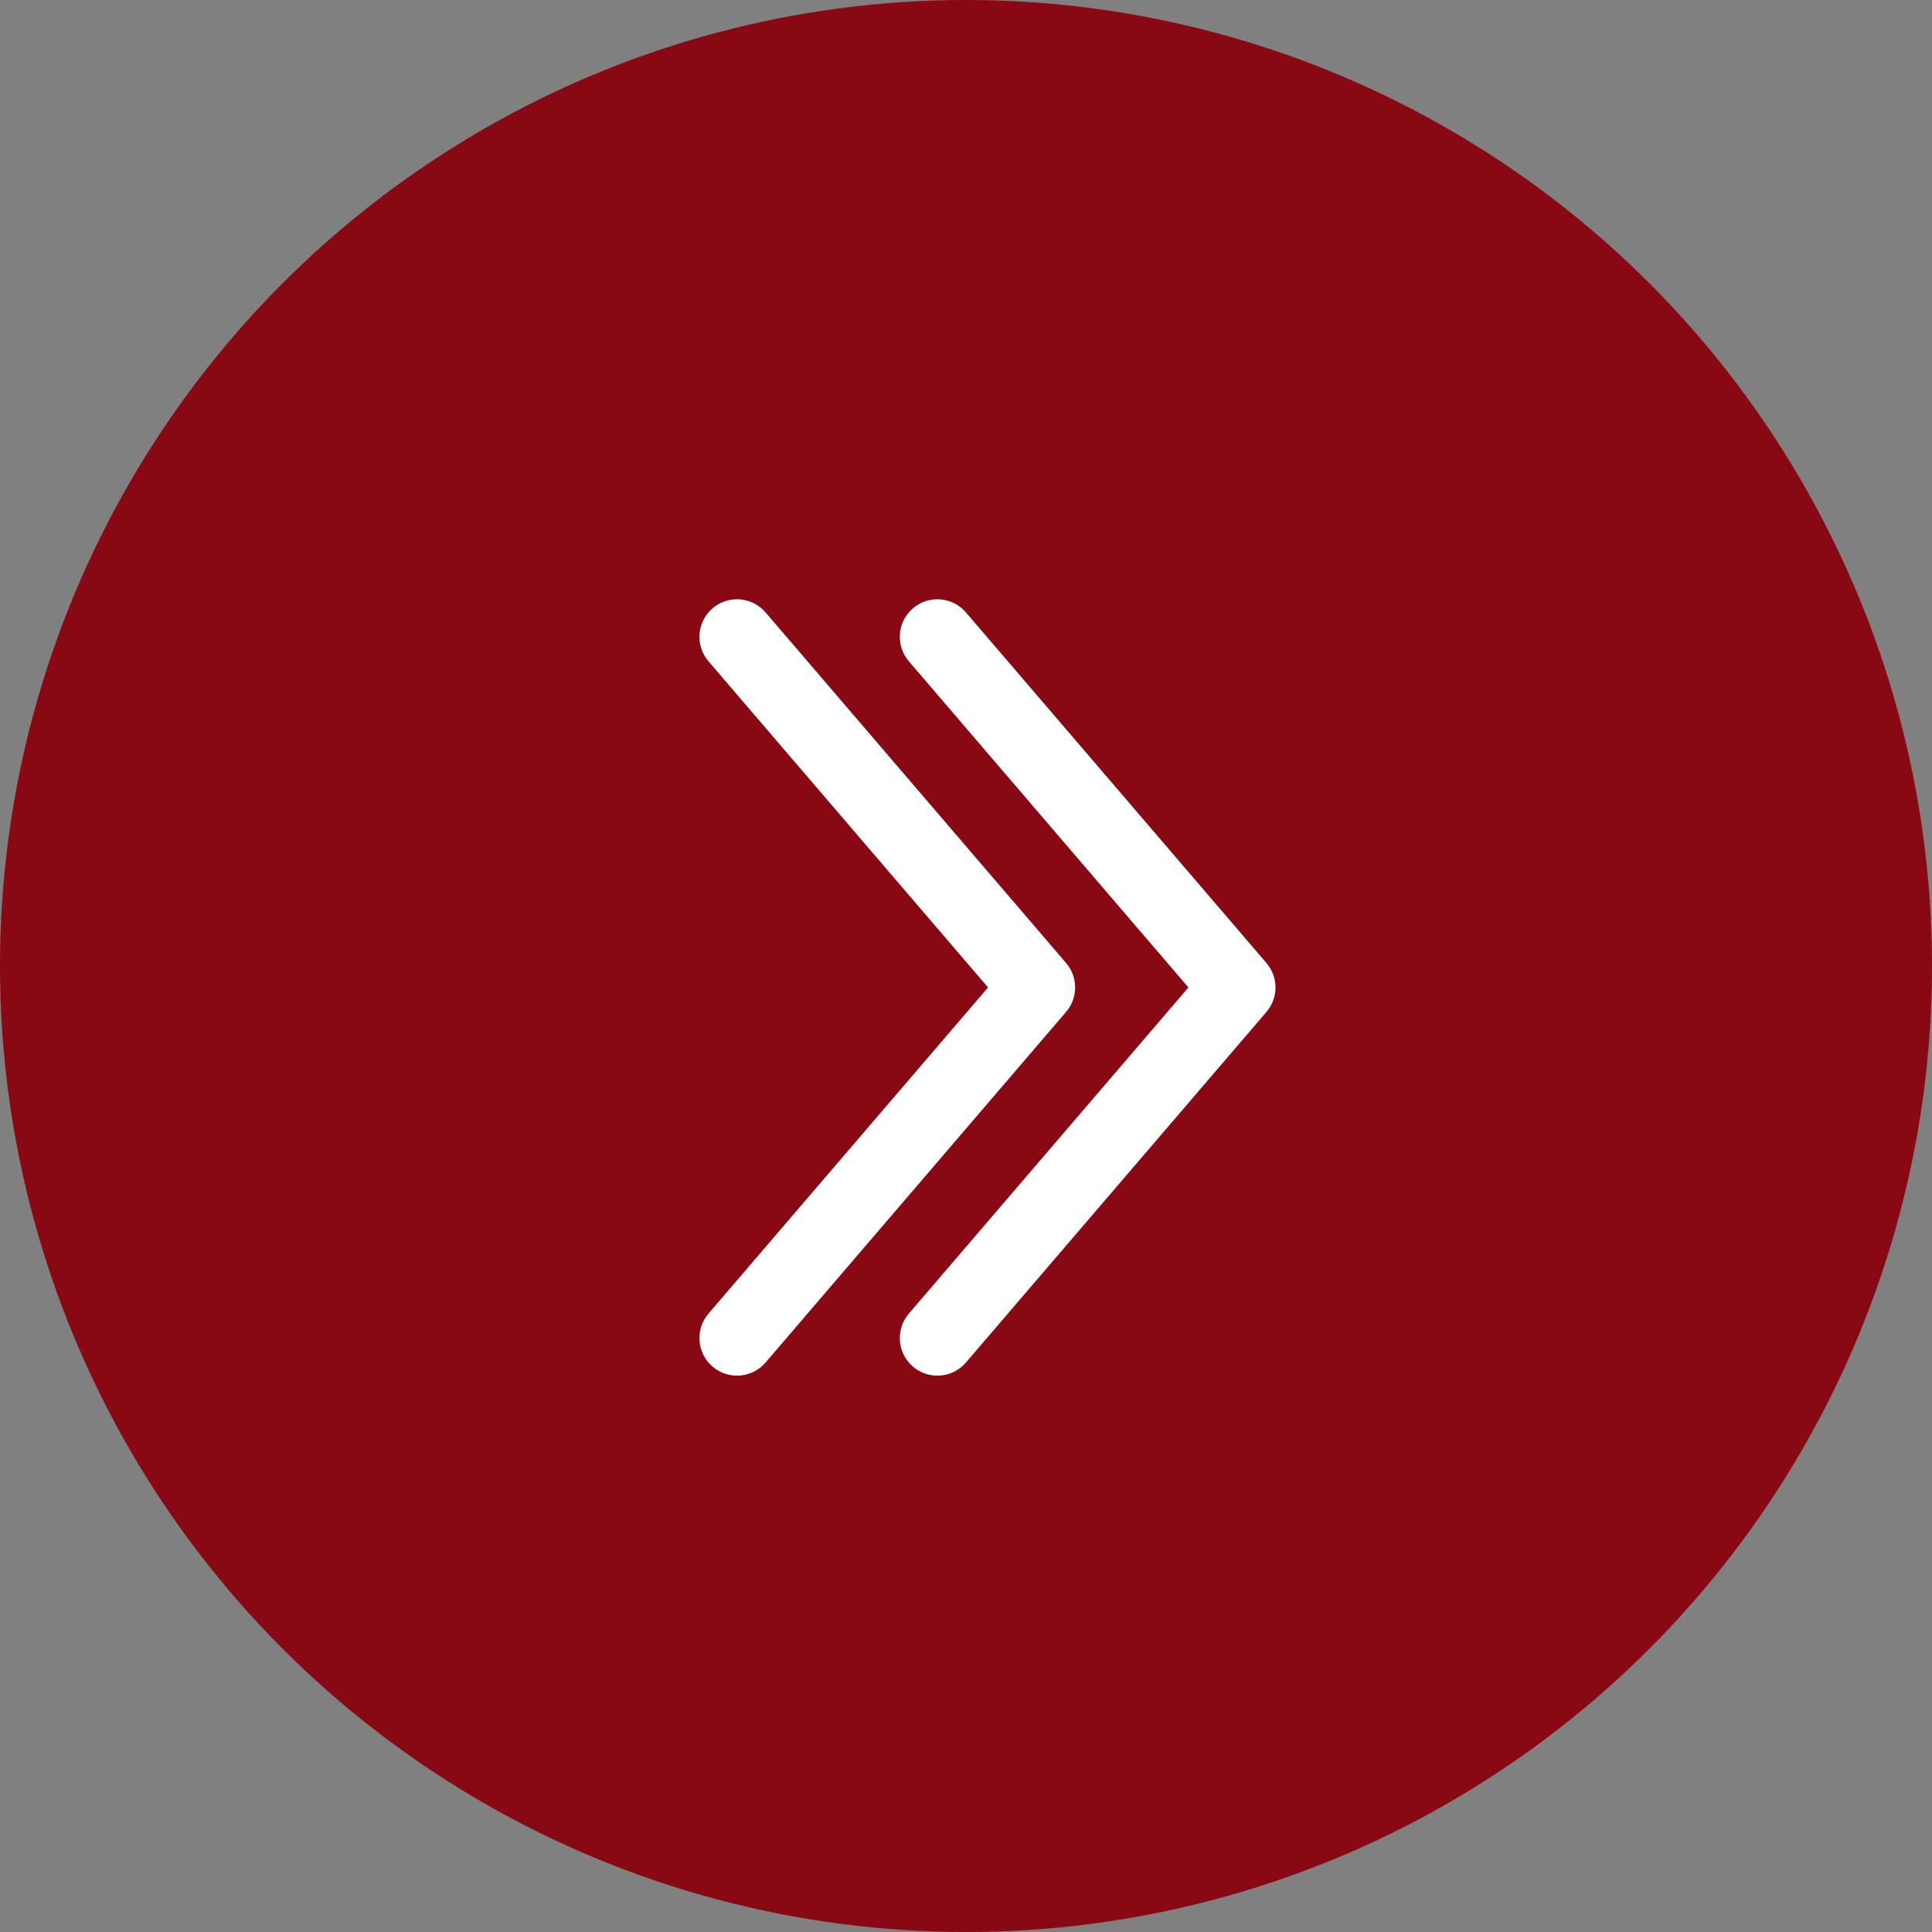
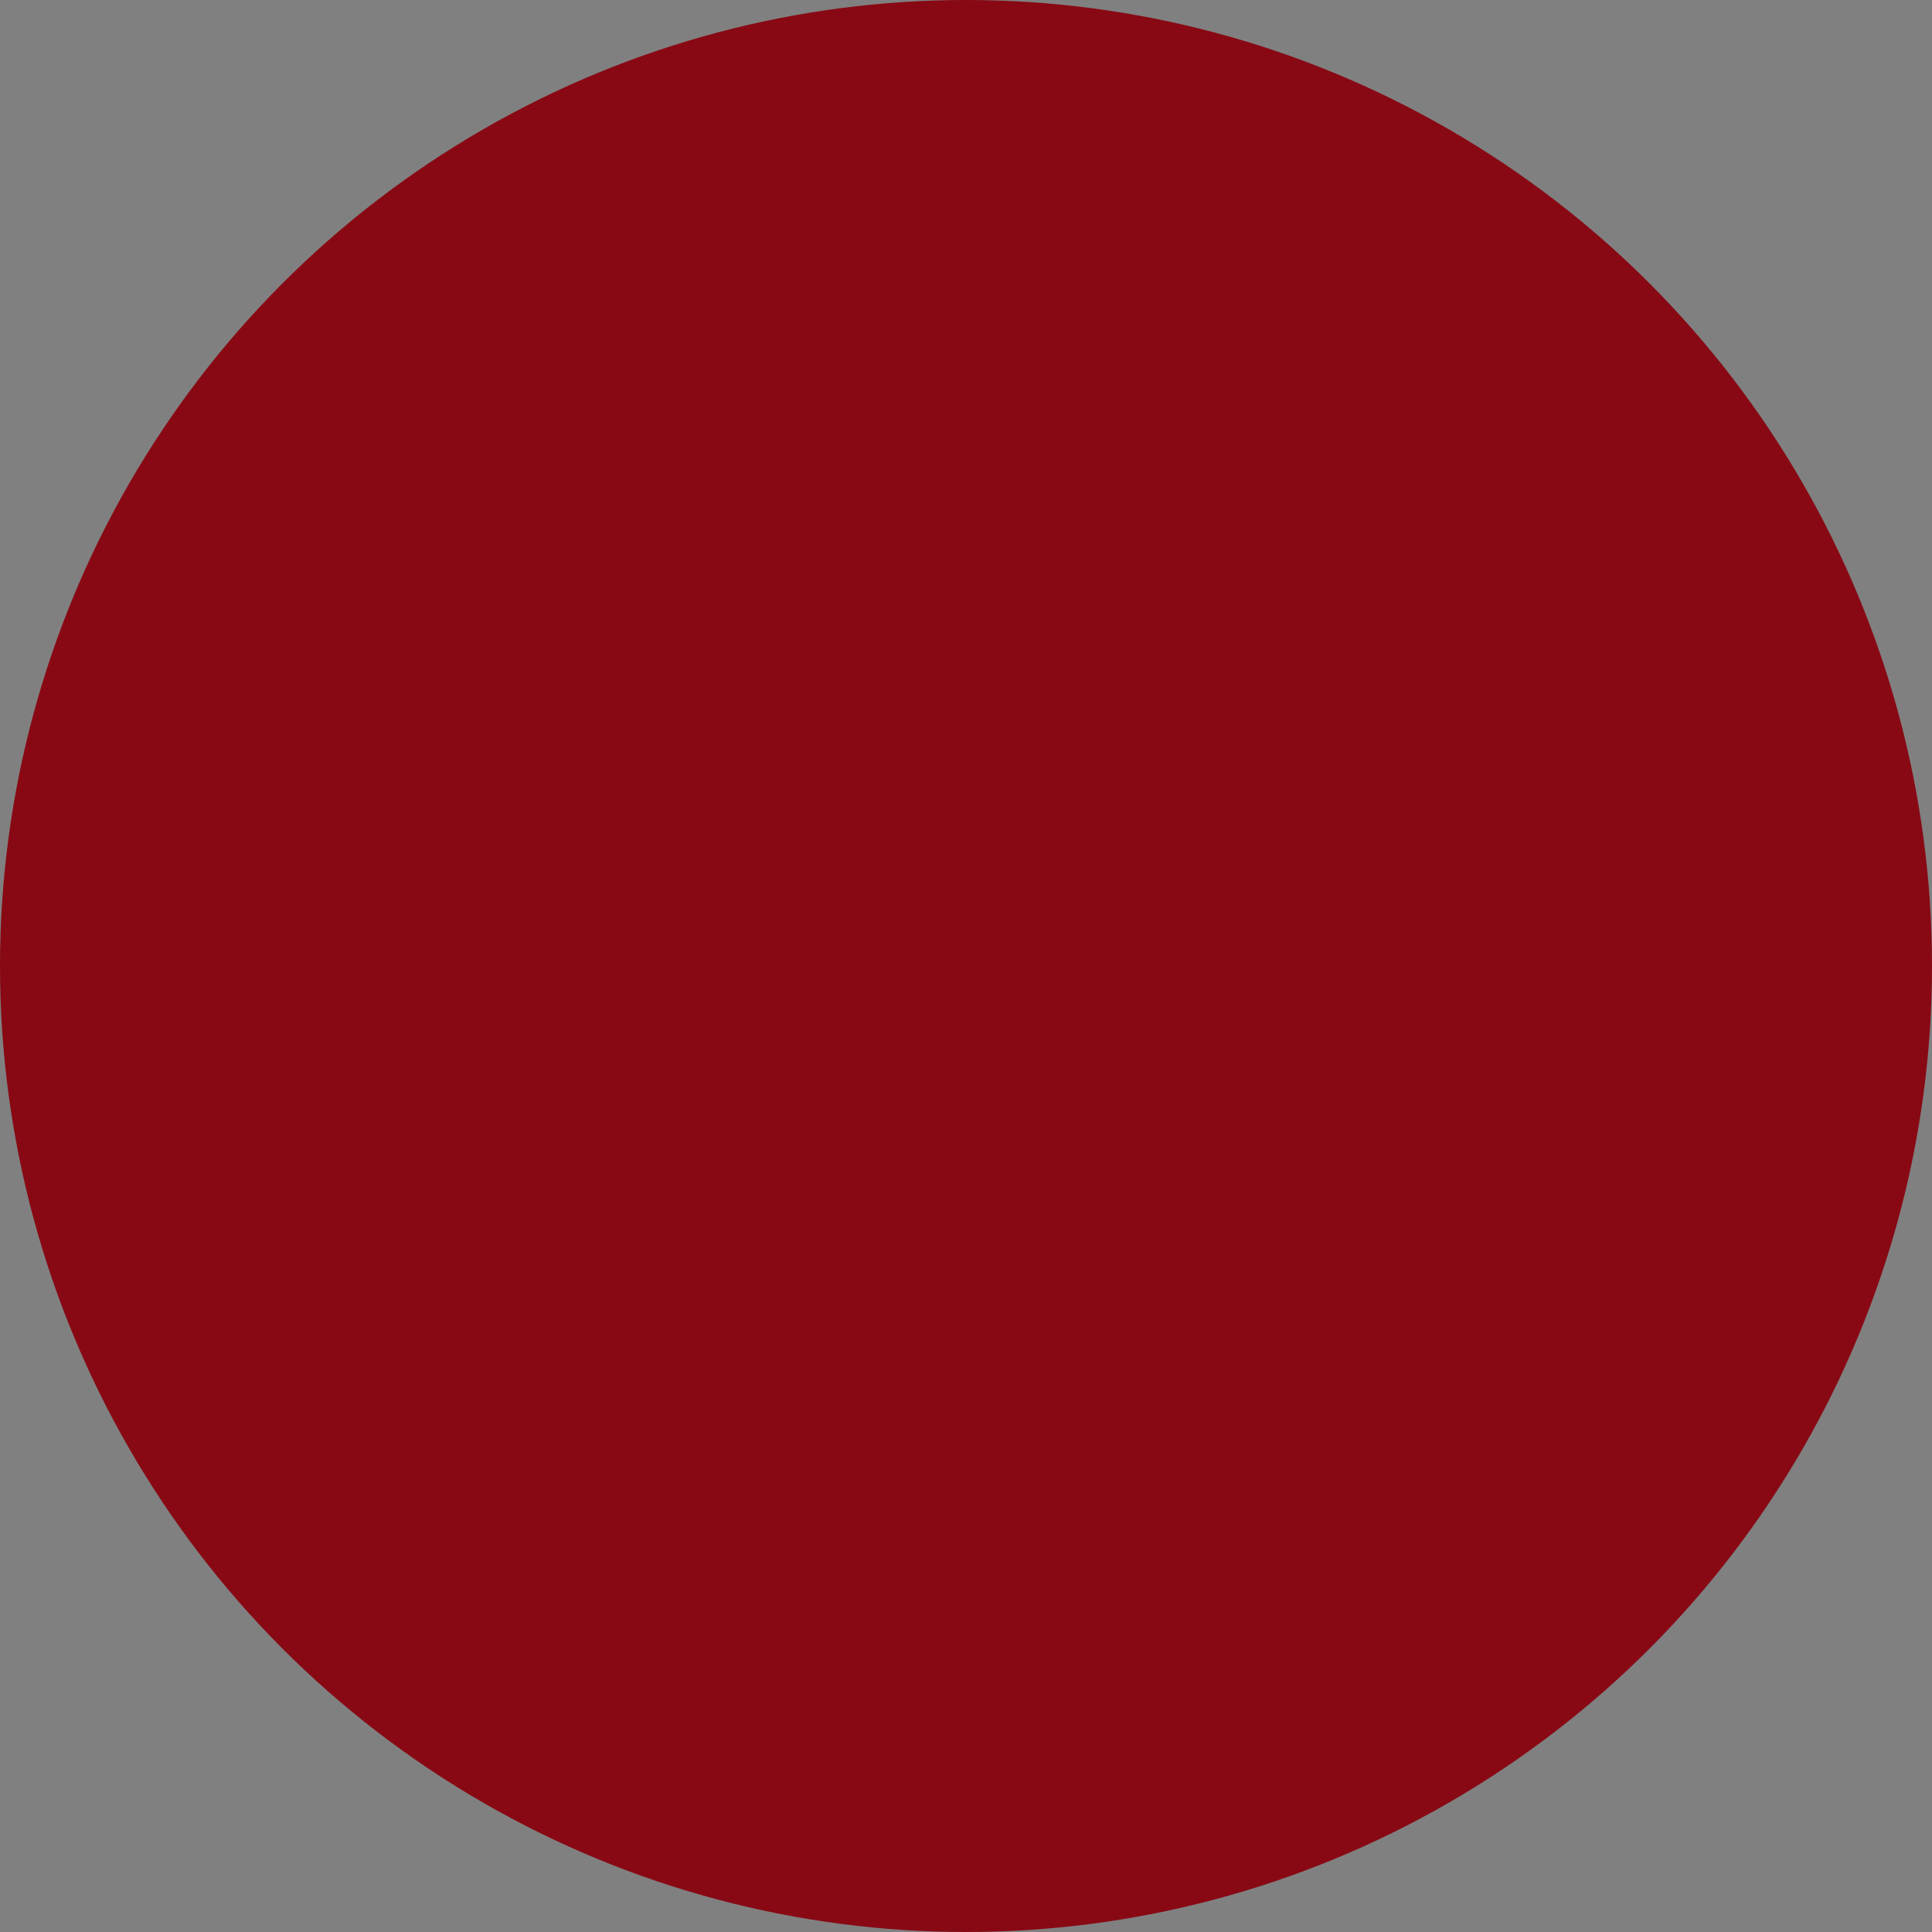
<svg xmlns="http://www.w3.org/2000/svg" width="45" height="45" viewBox="0 0 45 45" fill="none">
  <rect x="0" y="0" width="45" height="45" fill="#808080" stroke="none" />
  <circle cx="22.5" cy="22.5" r="22.5" fill="#880914" />
-   <path fill-rule="evenodd" clip-rule="evenodd" d="M16.597 14.169C16.964 13.854 17.516 13.897 17.831 14.264L24.831 22.43C25.112 22.758 25.112 23.242 24.831 23.569L17.831 31.736C17.516 32.103 16.964 32.145 16.597 31.831C16.23 31.517 16.188 30.964 16.502 30.597L23.014 23L16.502 15.403C16.188 15.036 16.23 14.483 16.597 14.169ZM21.264 14.169C21.631 13.854 22.183 13.897 22.498 14.264L29.498 22.431C29.779 22.758 29.779 23.242 29.498 23.57L22.498 31.736C22.183 32.103 21.631 32.146 21.264 31.831C20.897 31.517 20.855 30.964 21.169 30.597L27.681 23L21.169 15.403C20.855 15.036 20.897 14.483 21.264 14.169Z" fill="white" />
</svg>